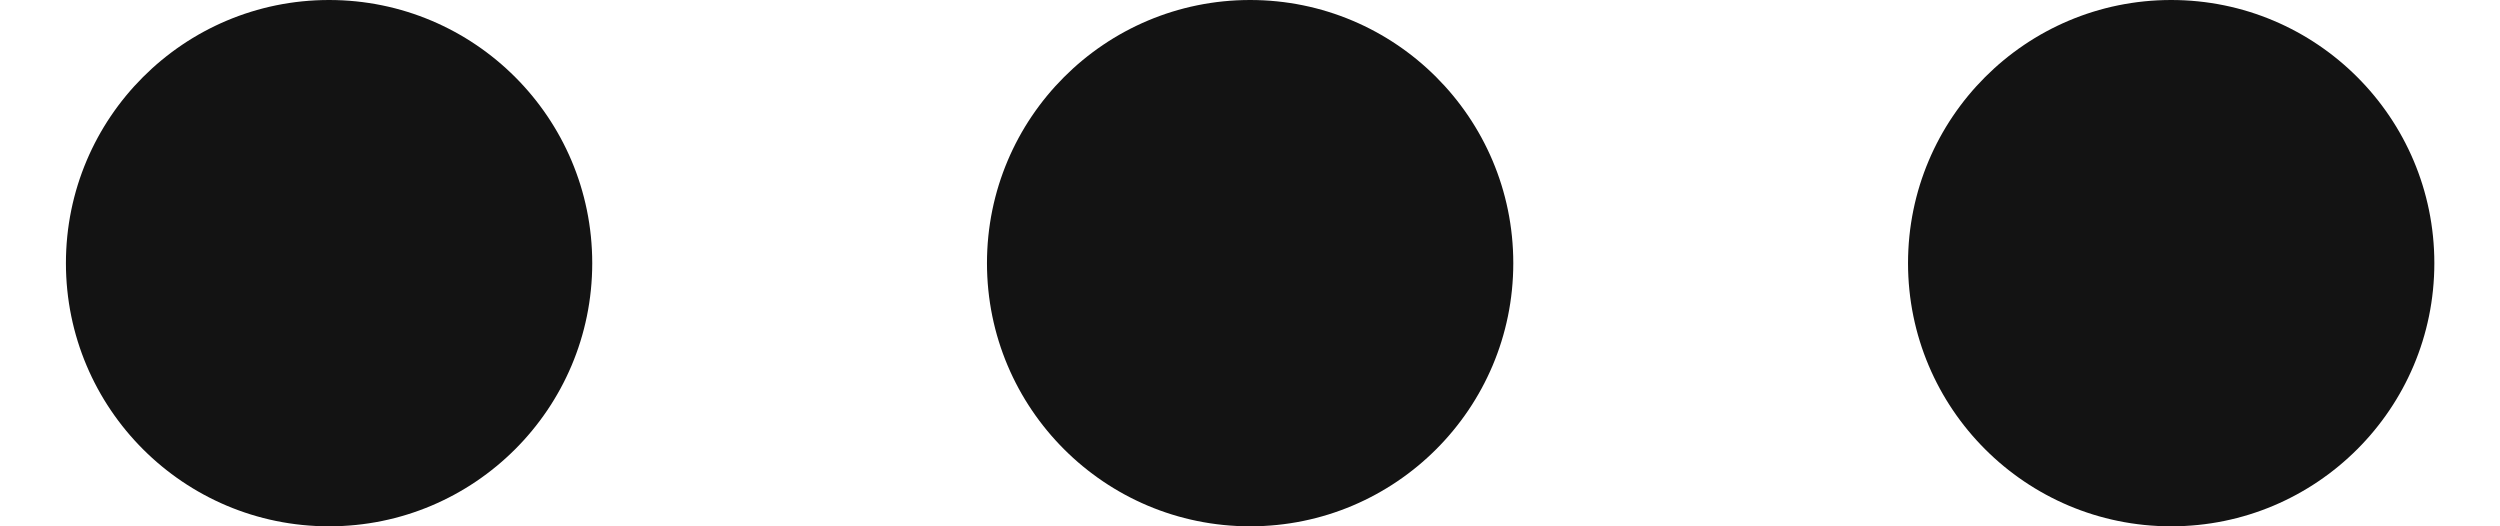
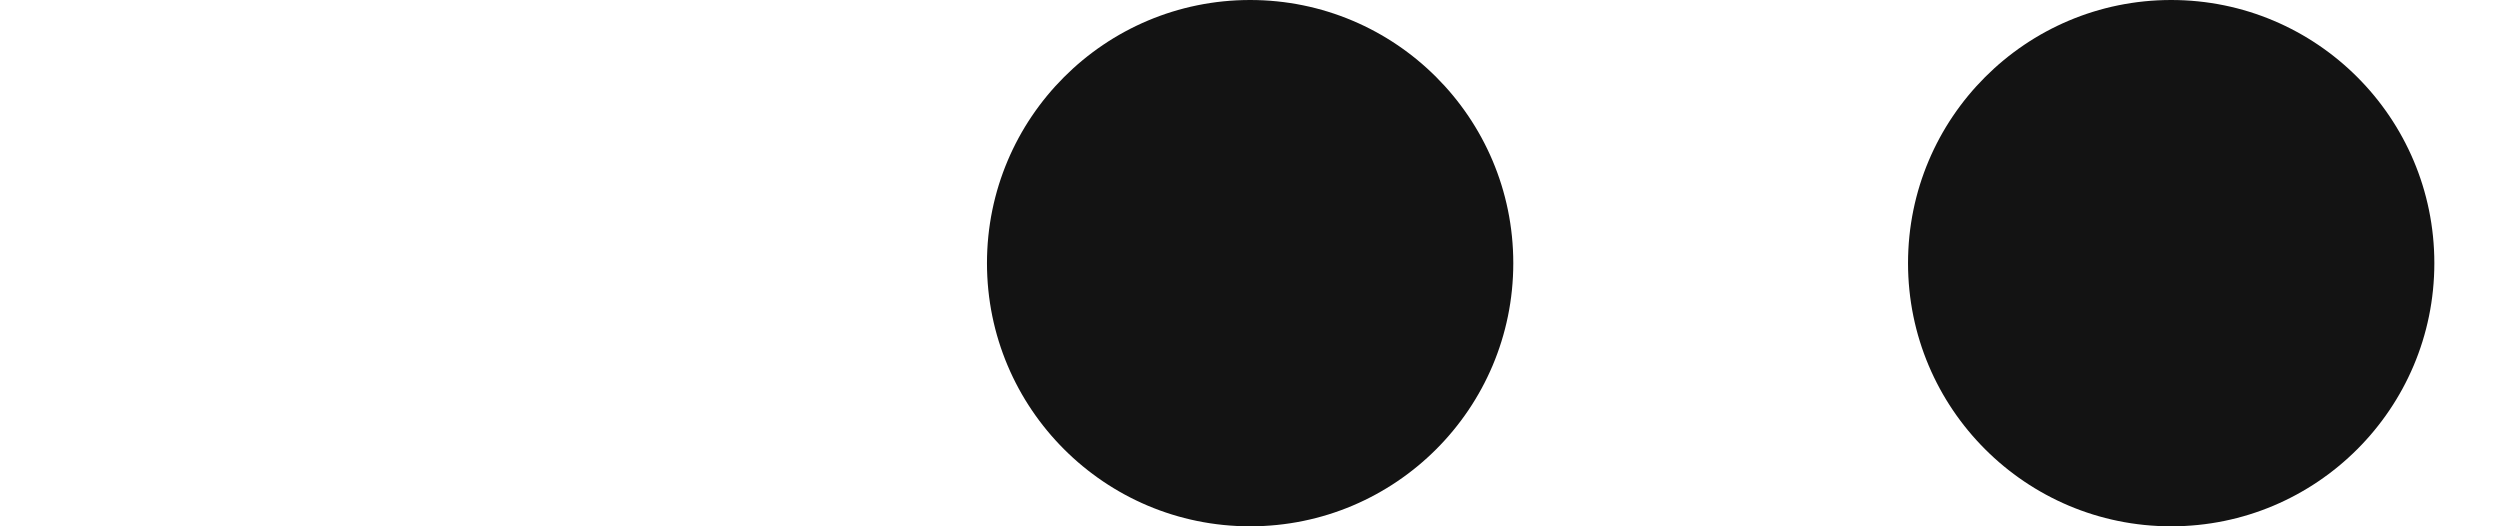
<svg xmlns="http://www.w3.org/2000/svg" width="19" height="4" viewBox="0 0 19 4" fill="none">
-   <circle cx="2.501" cy="2" r="2" fill="#131313" />
  <circle cx="9.501" cy="2" r="2" fill="#131313" />
  <circle cx="16.501" cy="2" r="2" fill="#131313" />
</svg>